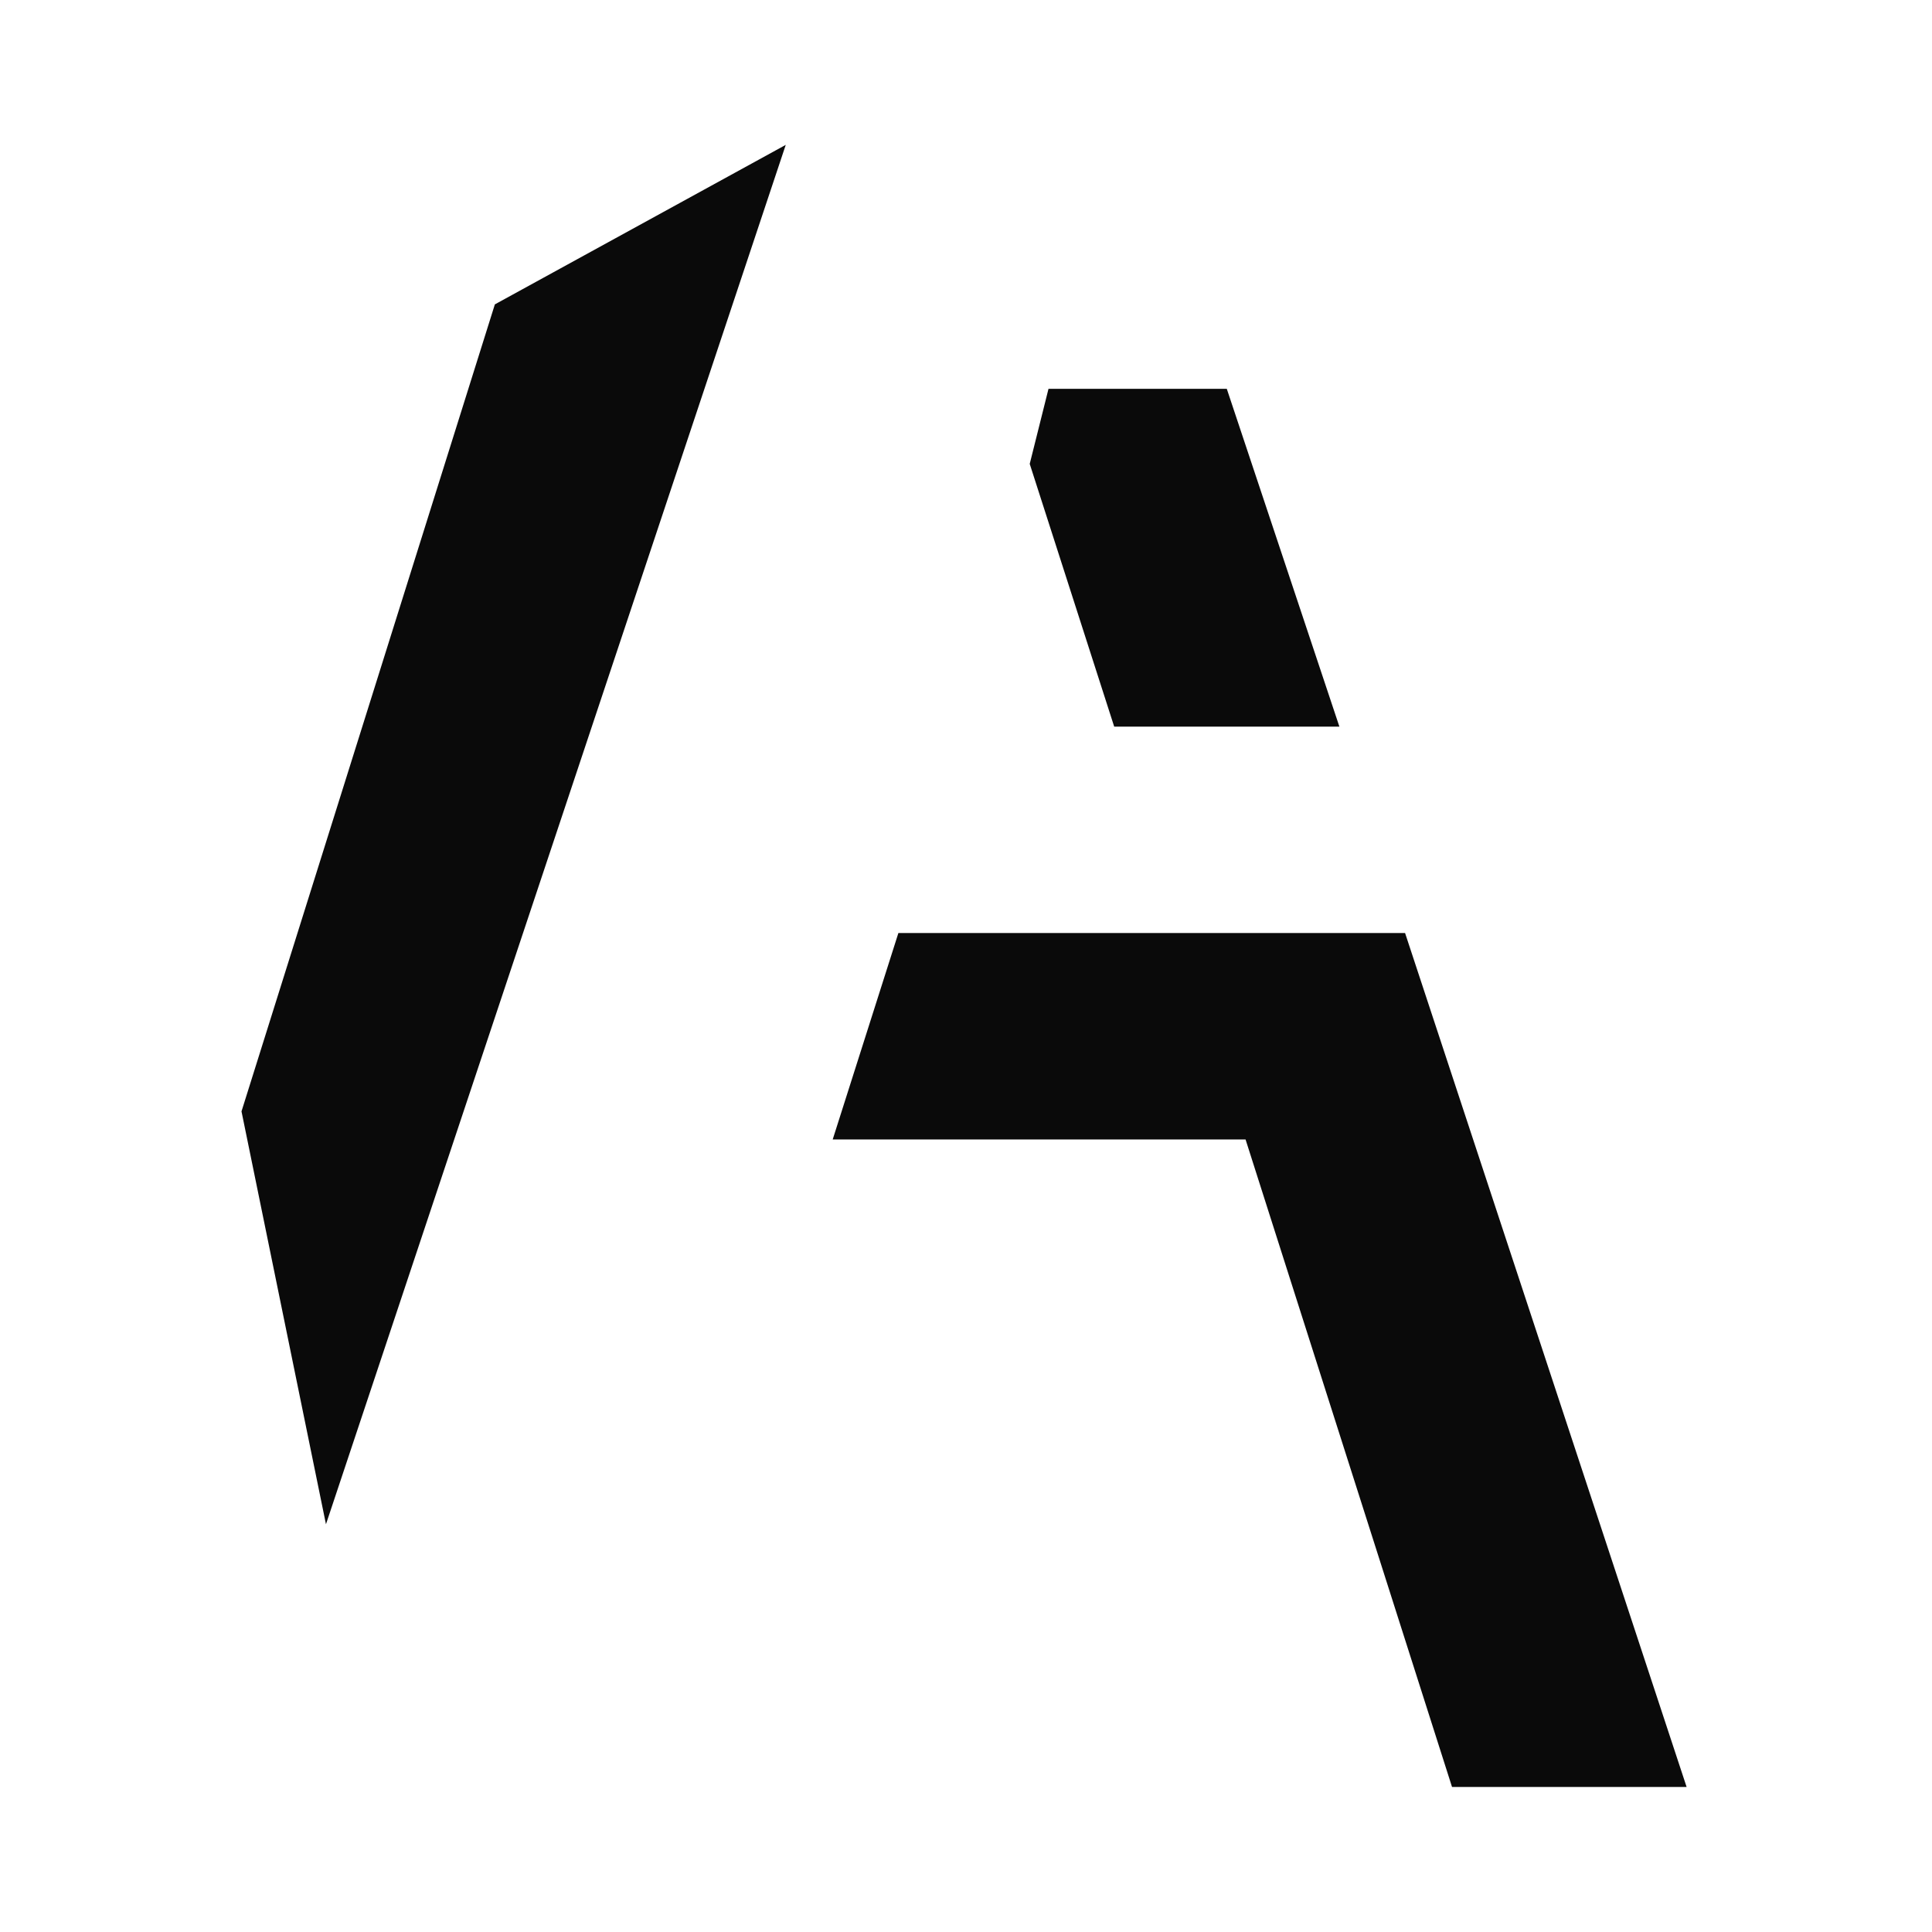
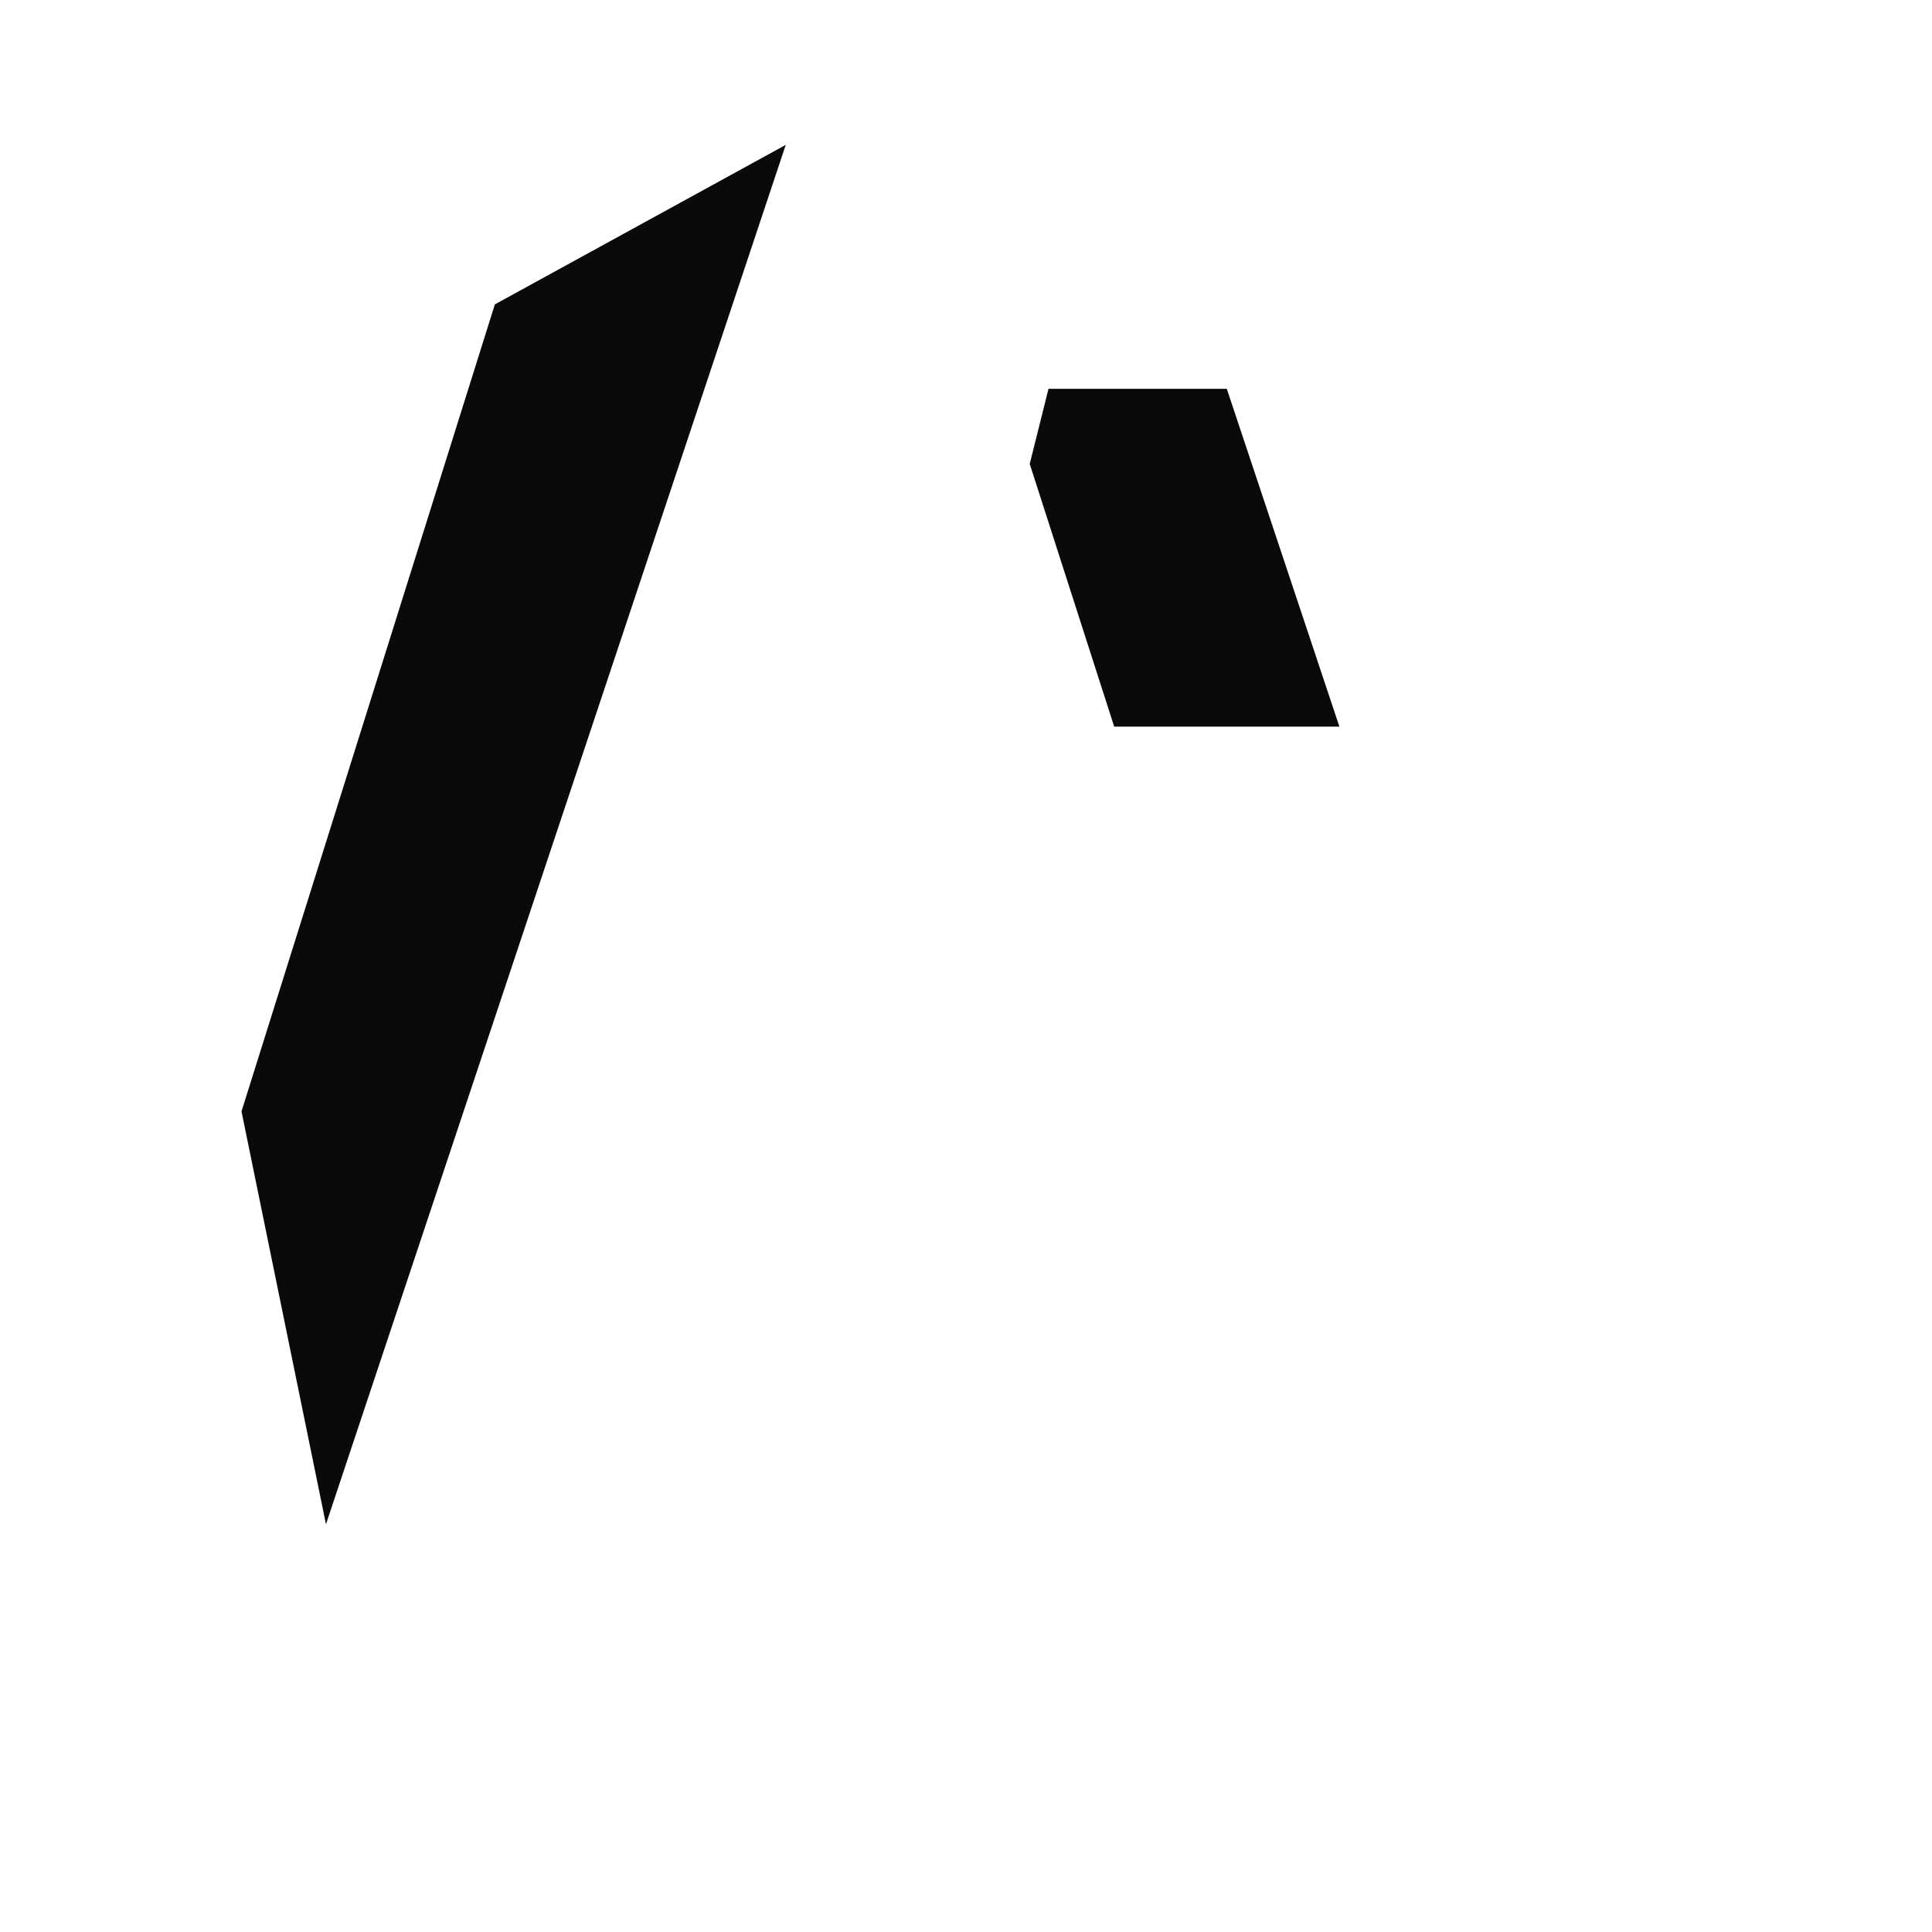
<svg xmlns="http://www.w3.org/2000/svg" width="64" height="64" viewBox="0 0 64 64" fill="none">
-   <path d="M55.871 59.195L46.545 30.908H29.76L27.584 37.747H41.261L48.1 59.195H55.871Z" fill="#0A0A0A" />
  <path d="M10.798 50.493L26.029 4.799L16.393 10.083L8 36.816L10.798 50.493Z" fill="#0A0A0A" />
-   <path d="M44.369 24.07H36.909L34.111 15.367L34.733 12.88H40.639L44.369 24.07Z" fill="#0A0A0A" />
+   <path d="M44.369 24.07H36.909L34.111 15.367L34.733 12.88H40.639Z" fill="#0A0A0A" />
</svg>